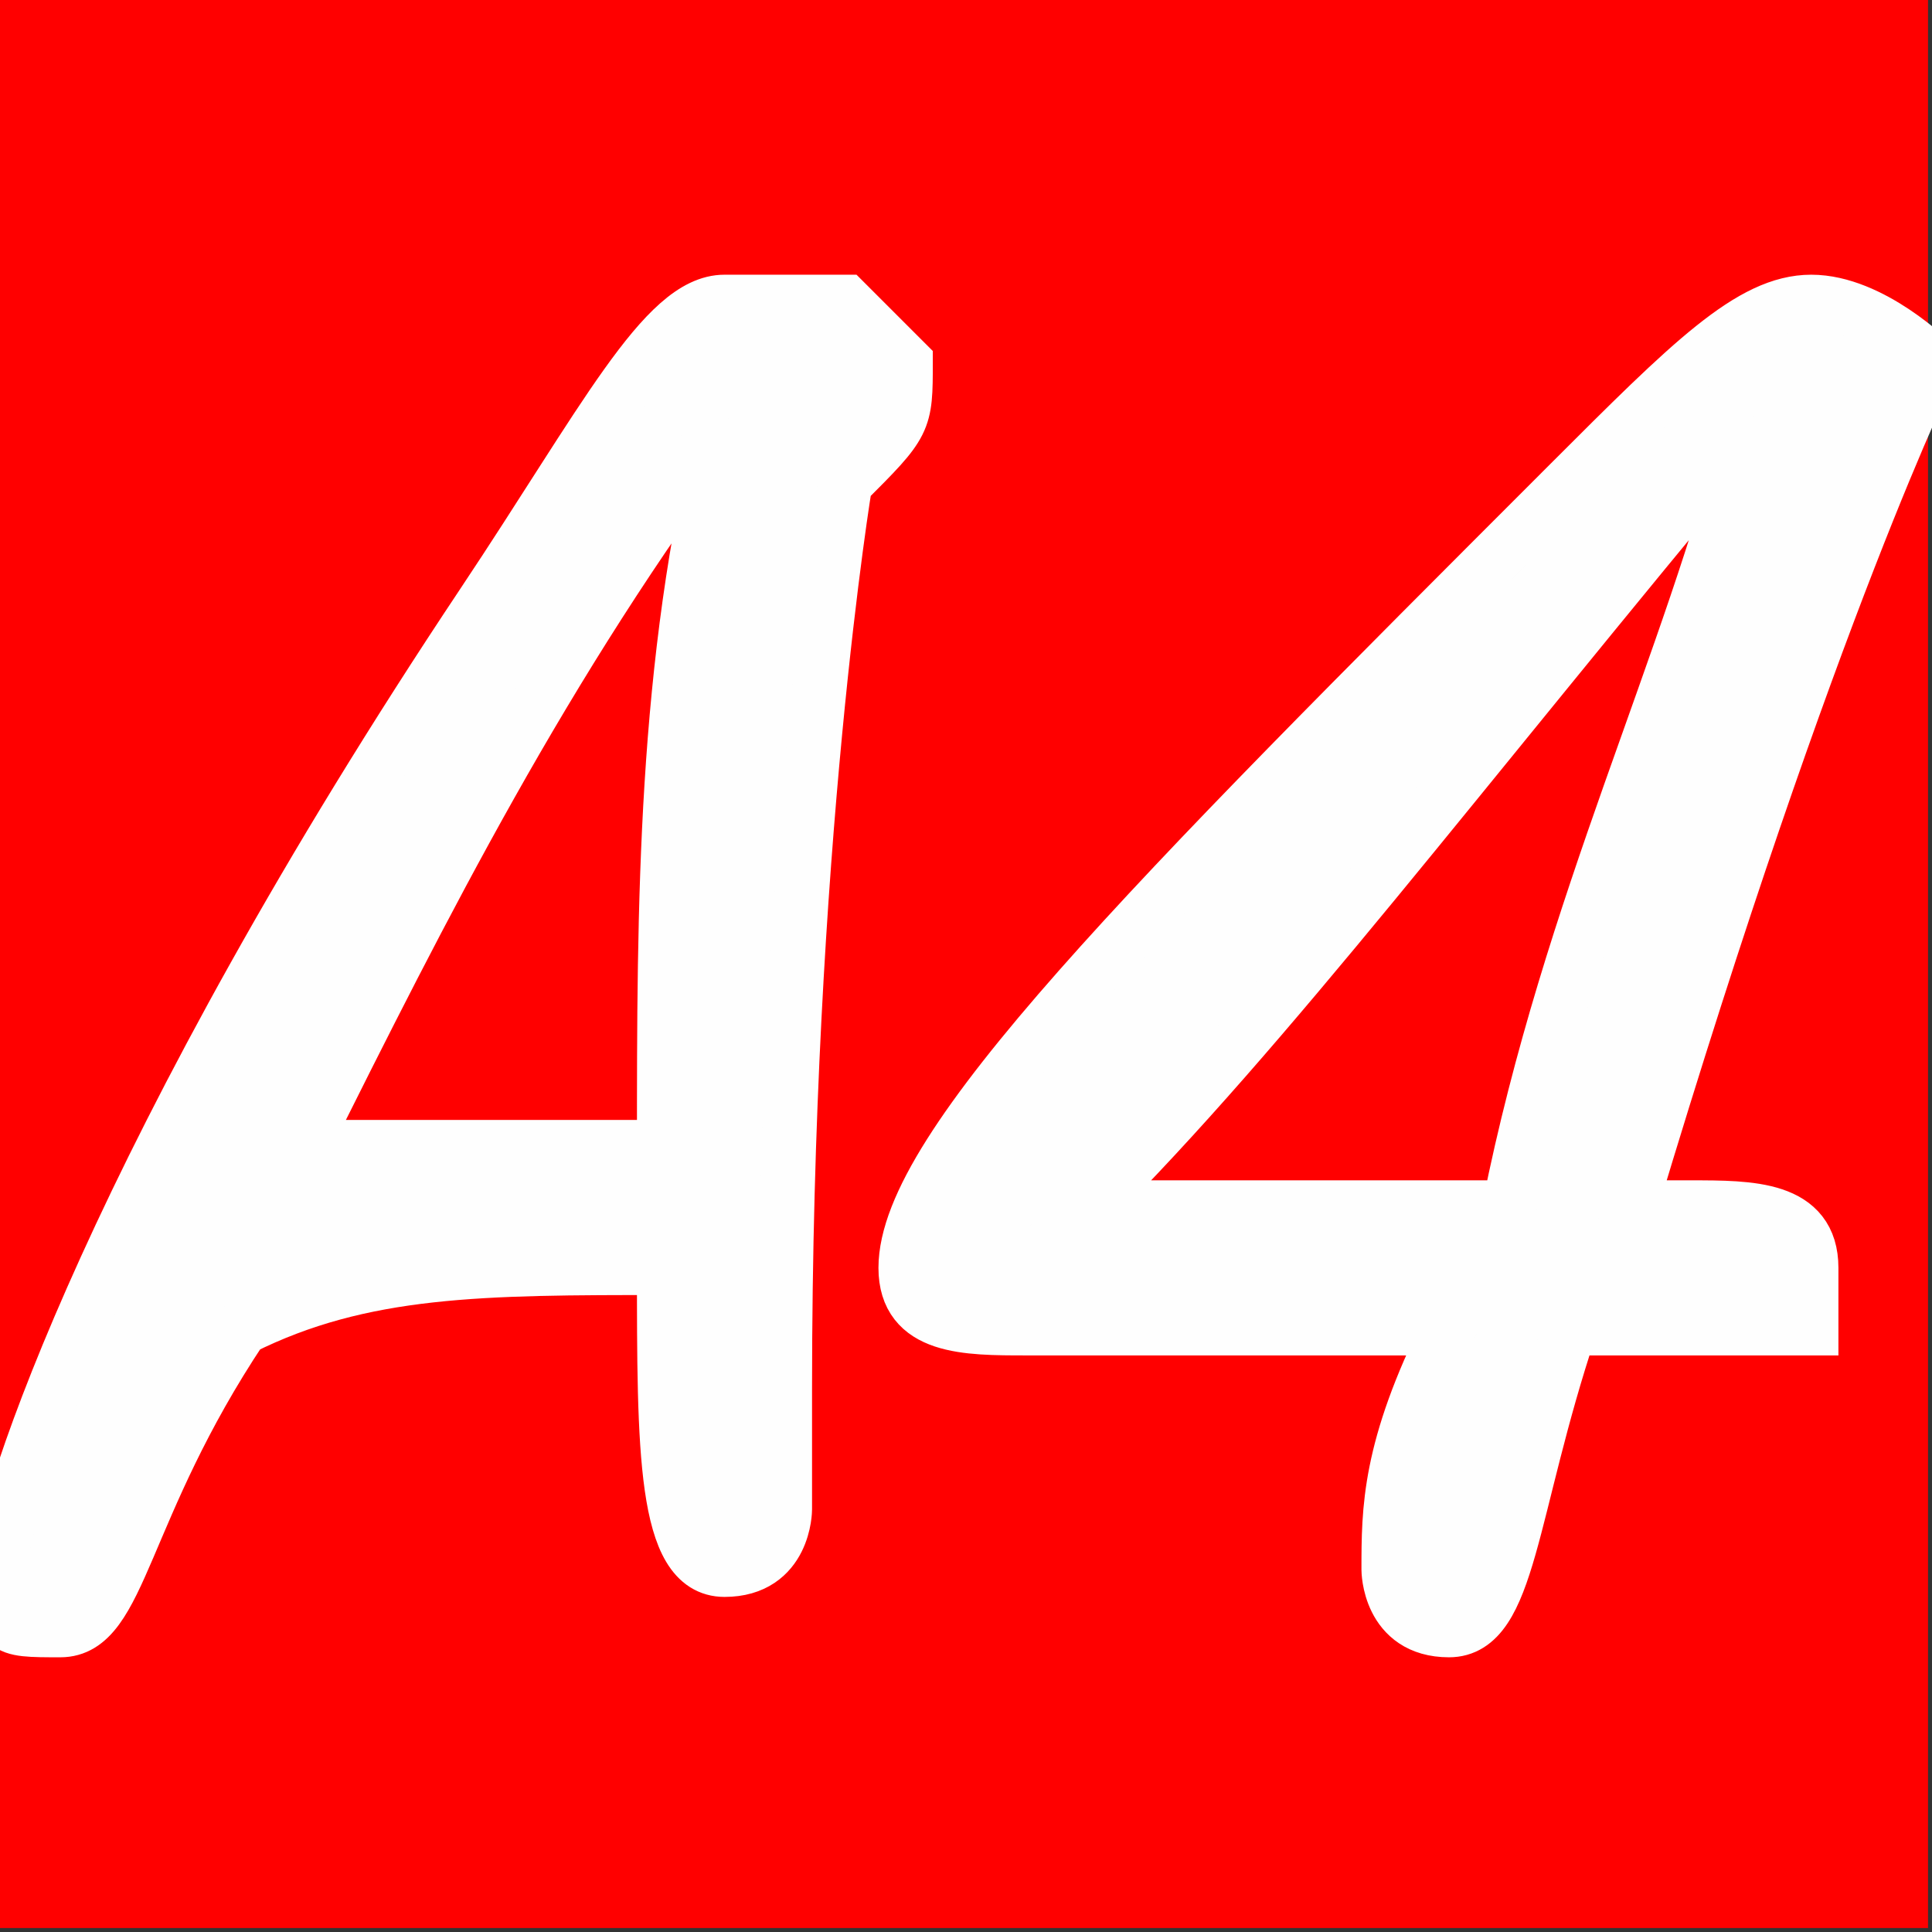
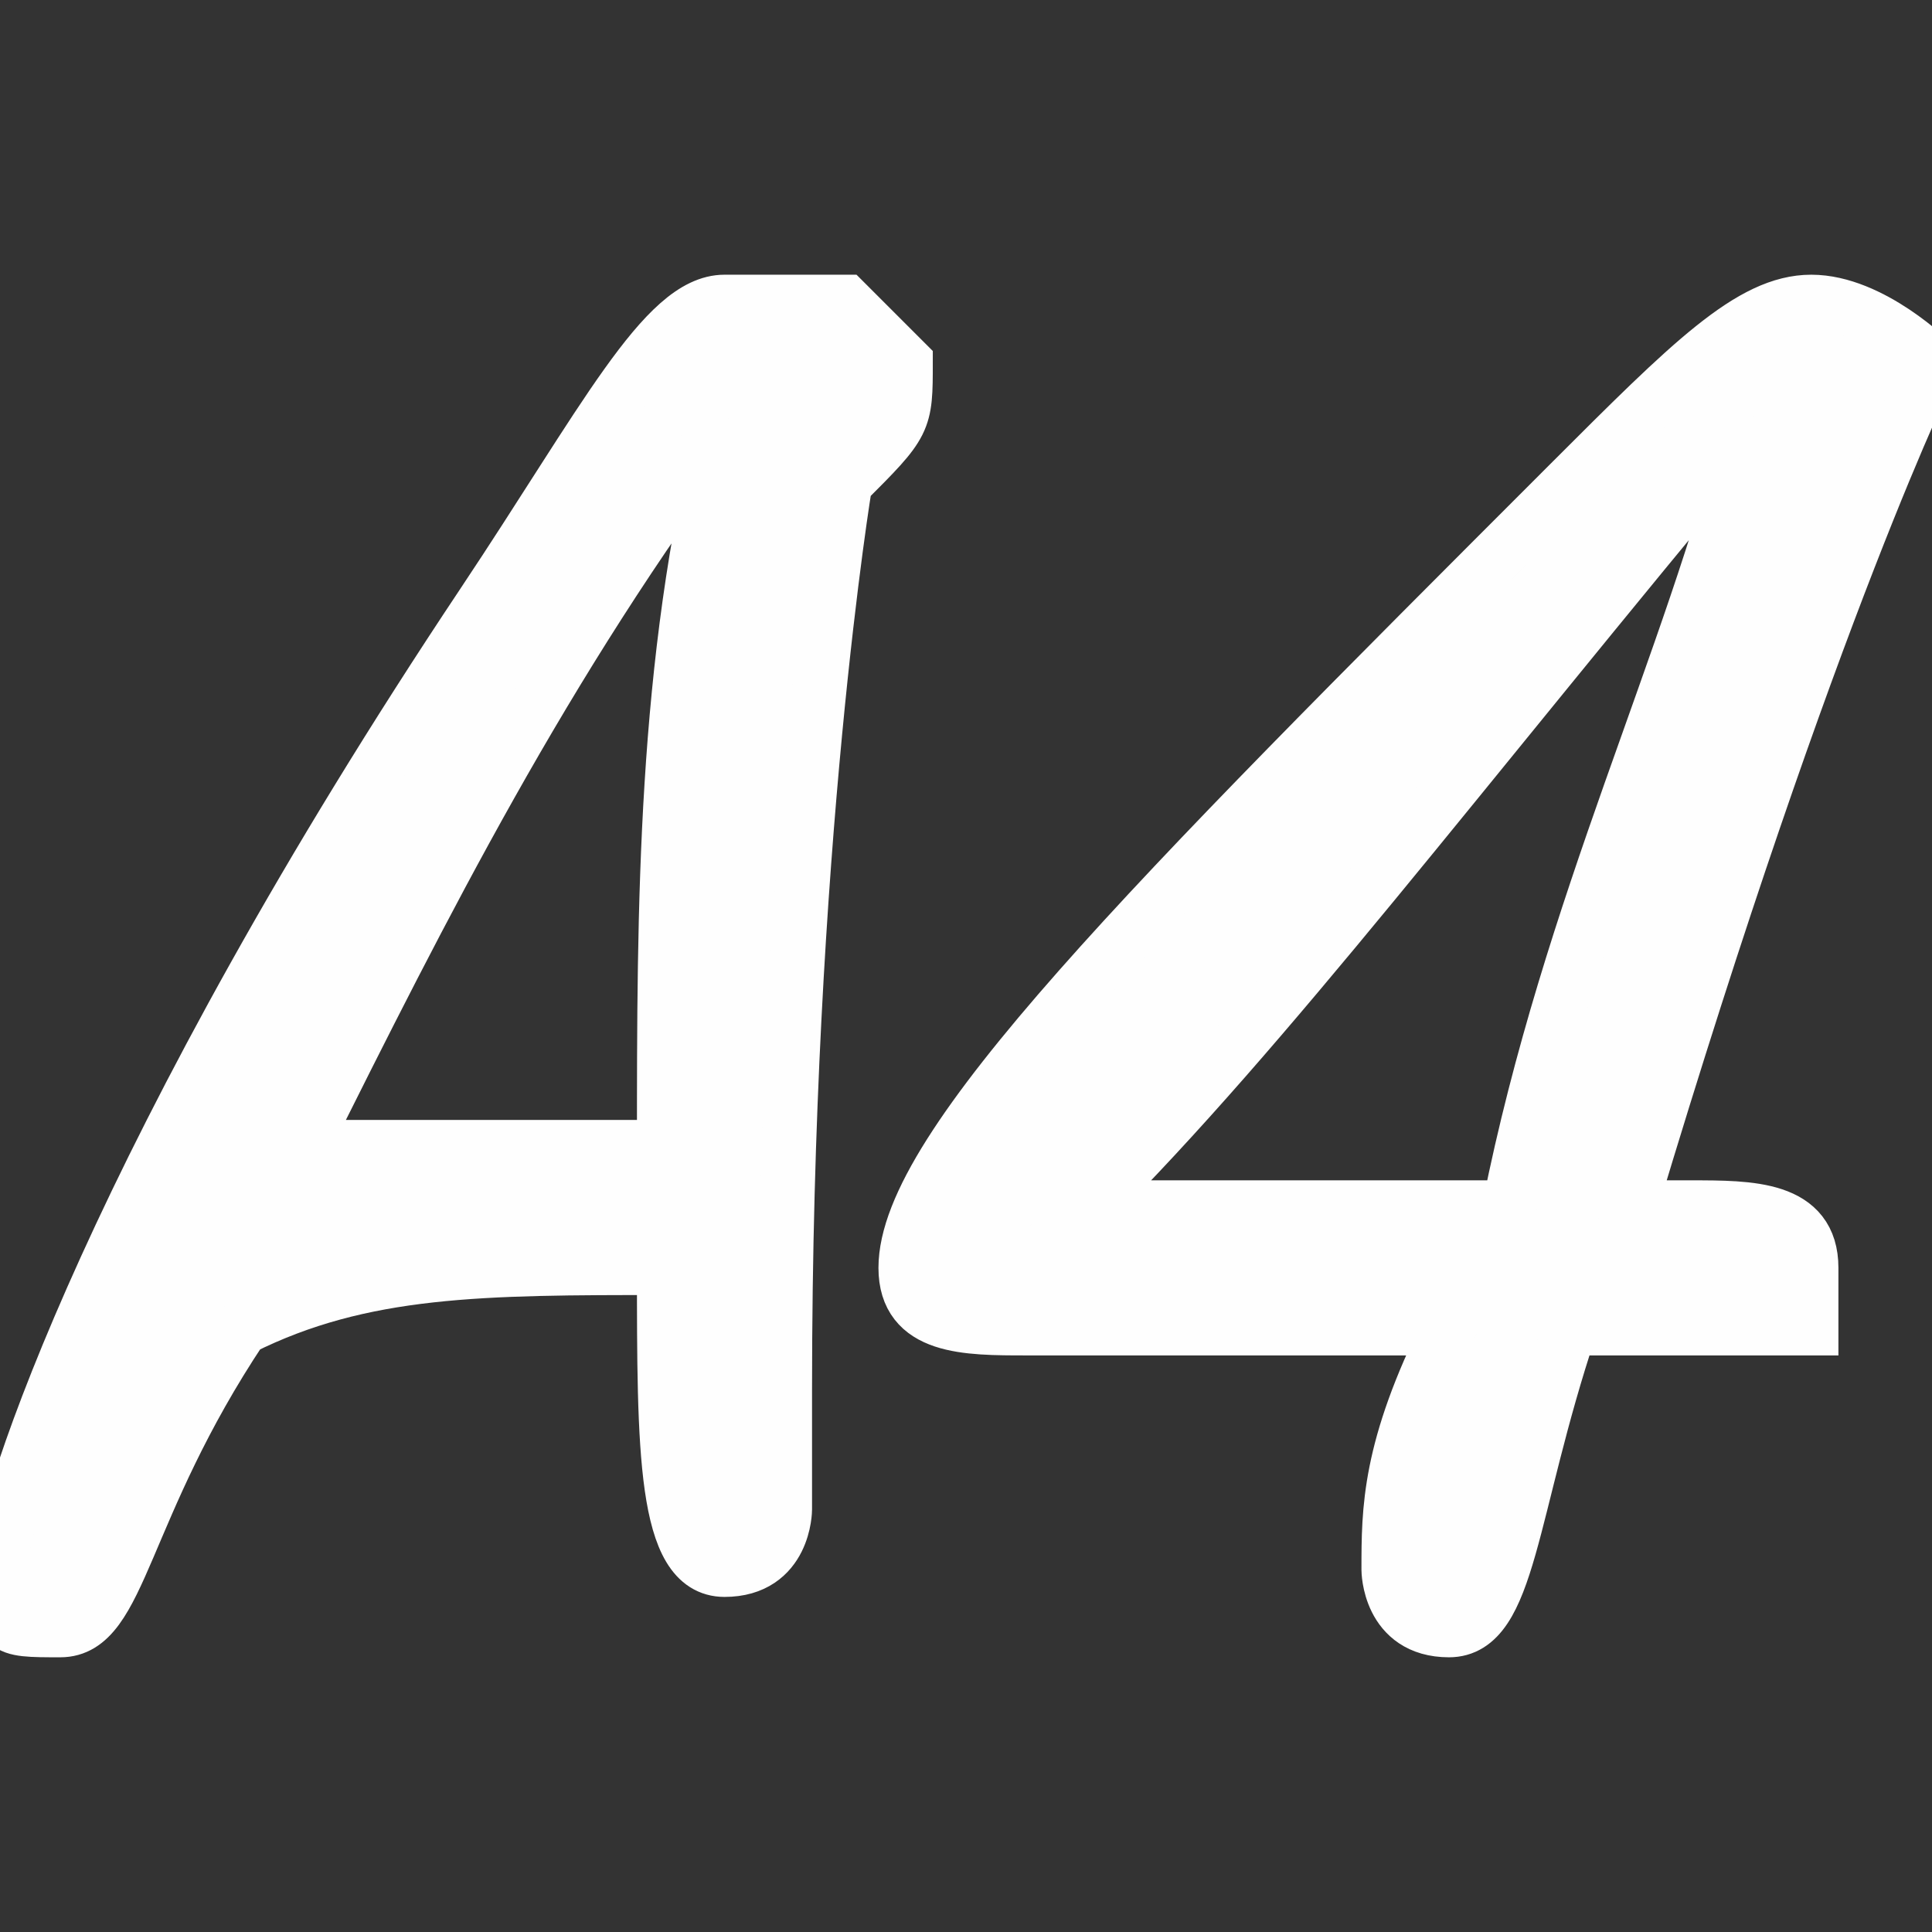
<svg xmlns="http://www.w3.org/2000/svg" xml:space="preserve" width="32px" height="32px" version="1.1" style="shape-rendering:geometricPrecision; text-rendering:geometricPrecision; image-rendering:optimizeQuality; fill-rule:evenodd; clip-rule:evenodd" viewBox="0 0 32 32">
  <rect x="0" y="0" width="32" height="32" fill="#333333" stroke="none" />
  <defs>
    <style type="text/css">
   
    .str0 {stroke:#FEFEFE;stroke-width:0.9}
    .fil1 {fill:#FEFEFE}
    .fil0 {fill:red}
   
  </style>
  </defs>
  <g id="Ebene_x0020_1">
-     <rect class="fil0" width="31.934" height="31.934" />
    <path class="fil1 str0" d="M11 21c0,3 0,5 1,5 1,0 1,-1 1,-1 0,-1 0,-1 0,-2 0,-9 1,-15 1,-15 1,-1 1,-1 1,-2 0,0 0,0 -1,-1 0,0 -1,0 -2,0 -1,0 -2,2 -4,5 -6,9 -8,15 -8,16 0,1 0,1 1,1 1,0 1,-2 3,-5 2,-1 4,-1 7,-1zm-6 -2c2,-4 4,-8 7,-12 -1,4 -1,8 -1,12 -2,0 -4,0 -6,0zm20 1c-2,0 -5,0 -7,0 3,-3 6,-7 11,-13 -1,4 -3,8 -4,13zm-1 2c-1,2 -1,3 -1,4 0,0 0,1 1,1 1,0 1,-2 2,-5 1,0 2,0 3,0 0,0 1,0 1,0 0,-1 0,-1 0,-1 0,-1 -1,-1 -2,-1 -1,0 -1,0 -1,0 3,-10 5,-14 5,-14 0,0 -1,-1 -2,-1 -1,0 -2,1 -4,3 -7,7 -11,11 -11,13 0,1 1,1 2,1 0,0 3,0 7,0z" />
  </g>
</svg>